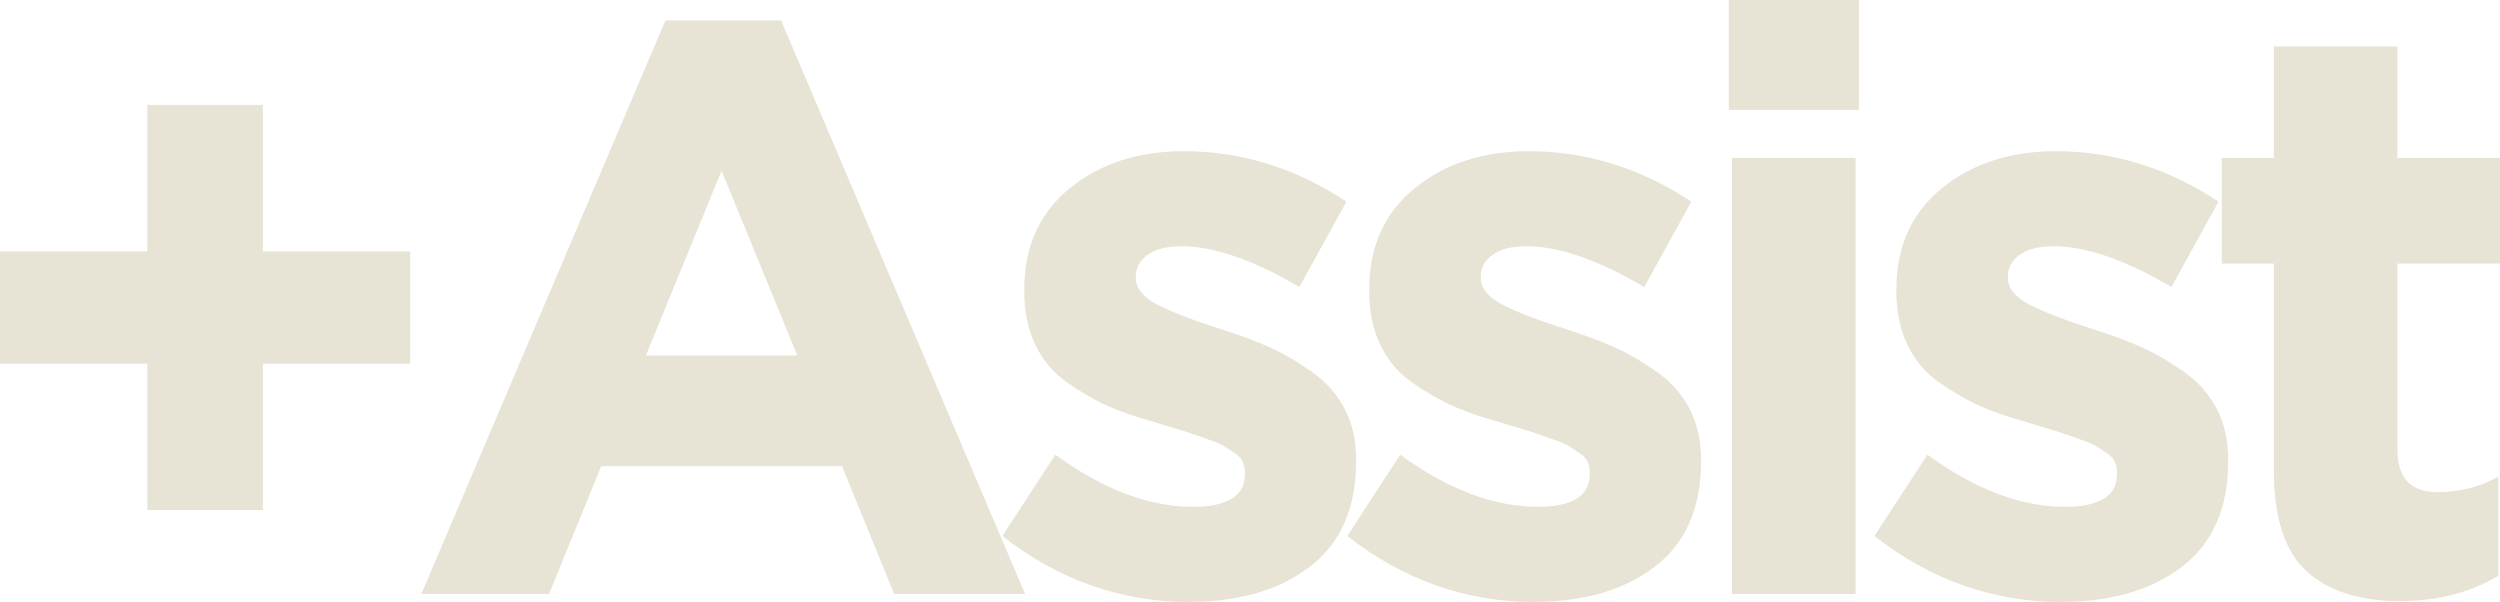
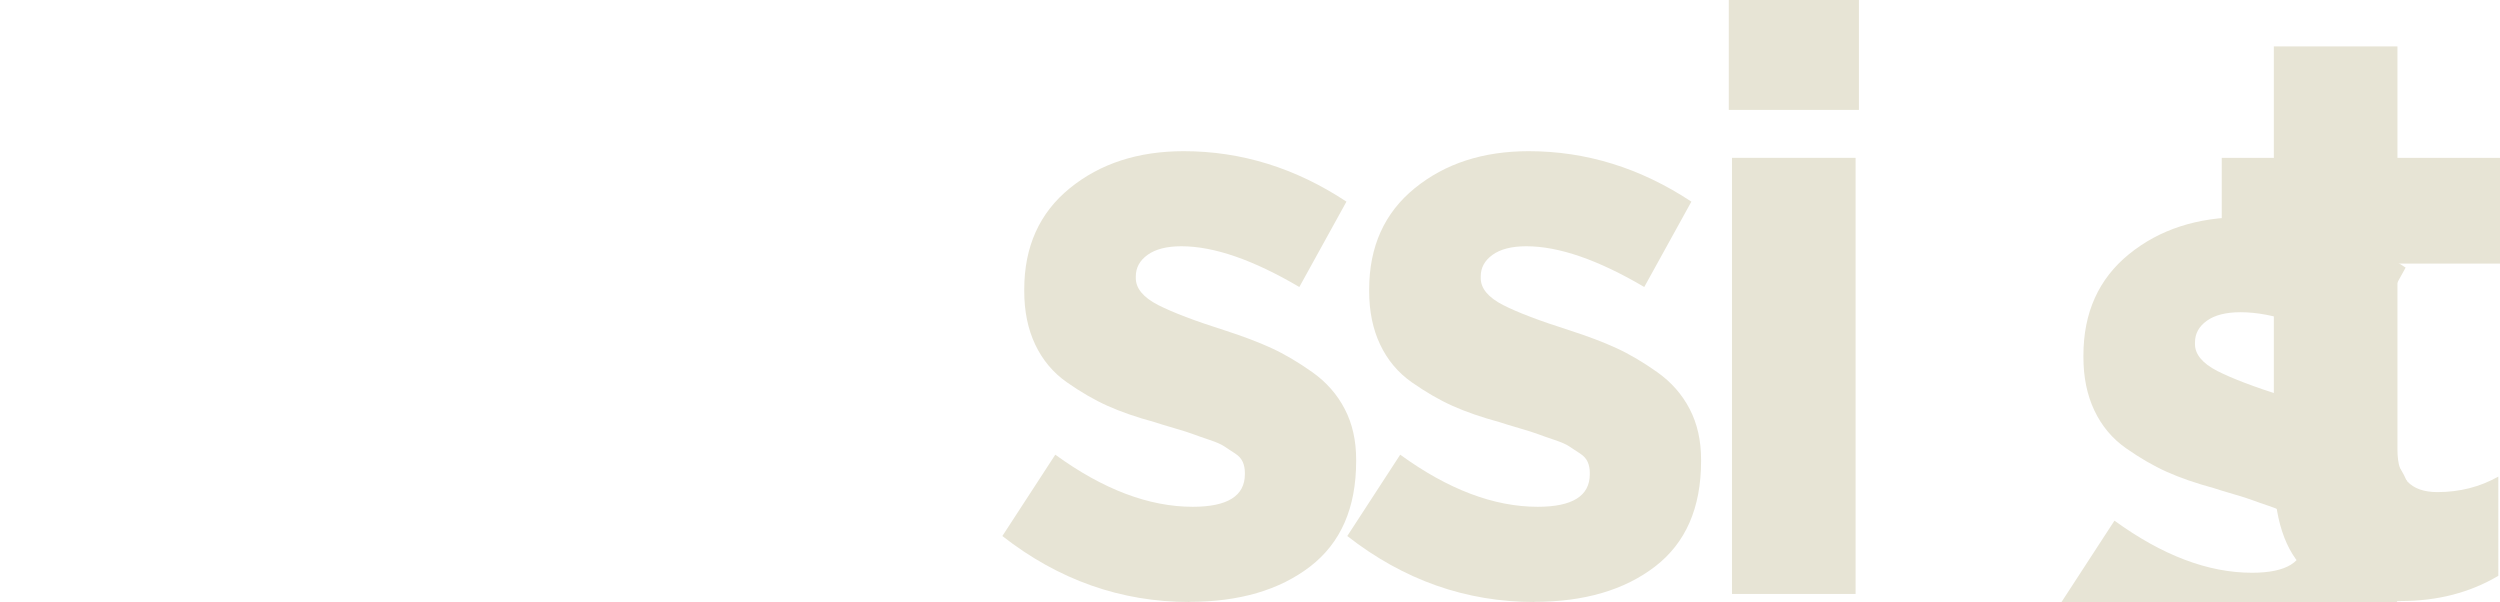
<svg xmlns="http://www.w3.org/2000/svg" id="uuid-24475056-cb8f-4bd0-8f1c-22343cd7238f" data-name="Layer_2" viewBox="0 0 180.4 43.44">
  <g id="uuid-087289e1-d3da-43b6-8bbf-892addff155e" data-name="Layer_1">
    <g>
-       <path d="M10.63,36.81v-10.57H0v-8.1h10.63V7.57h8.34v10.57h10.63v8.1h-10.63v10.57h-8.34Z" fill="#e7e4d5" />
-       <path d="M30.41,42.85L48.02,1.47h8.34l17.61,41.39h-9.45l-3.76-9.22h-17.38l-3.76,9.22h-9.22ZM46.61,25.65h10.92l-5.46-13.33-5.46,13.33Z" fill="#e7e4d5" />
      <path d="M85.83,43.44c-4.93,0-9.43-1.58-13.5-4.76l3.82-5.87c3.44,2.5,6.75,3.76,9.92,3.76,2.5,0,3.76-.78,3.76-2.35v-.12c0-.27-.05-.53-.15-.76-.1-.23-.28-.44-.56-.62-.27-.18-.53-.34-.76-.5-.23-.16-.59-.31-1.06-.47-.47-.16-.86-.29-1.17-.41-.31-.12-.77-.26-1.38-.44-.61-.18-1.09-.32-1.44-.44-1.29-.35-2.42-.74-3.38-1.17-.96-.43-1.94-1-2.94-1.7-1-.7-1.76-1.61-2.29-2.73-.53-1.12-.79-2.4-.79-3.85v-.12c0-3.09,1.1-5.53,3.29-7.31,2.19-1.78,4.93-2.67,8.22-2.67,4.15,0,8.06,1.21,11.74,3.64l-3.4,6.16c-3.33-1.96-6.16-2.94-8.51-2.94-1.06,0-1.87.21-2.44.62-.57.41-.85.93-.85,1.56v.12c0,.74.54,1.39,1.61,1.94,1.08.55,2.67,1.15,4.78,1.82,1.33.43,2.47.86,3.4,1.29.94.43,1.92,1.01,2.94,1.73,1.02.72,1.8,1.61,2.35,2.67.55,1.06.82,2.27.82,3.64v.12c0,3.37-1.11,5.9-3.32,7.6-2.21,1.7-5.12,2.55-8.72,2.55Z" fill="#e7e4d5" />
      <path d="M110.72,43.44c-4.93,0-9.43-1.58-13.5-4.76l3.82-5.87c3.44,2.5,6.75,3.76,9.92,3.76,2.5,0,3.76-.78,3.76-2.35v-.12c0-.27-.05-.53-.15-.76-.1-.23-.28-.44-.56-.62-.27-.18-.53-.34-.76-.5-.23-.16-.59-.31-1.06-.47-.47-.16-.86-.29-1.17-.41-.31-.12-.77-.26-1.38-.44-.61-.18-1.09-.32-1.44-.44-1.29-.35-2.42-.74-3.38-1.17-.96-.43-1.94-1-2.94-1.7-1-.7-1.76-1.61-2.29-2.73-.53-1.12-.79-2.4-.79-3.85v-.12c0-3.09,1.1-5.53,3.29-7.31,2.19-1.78,4.93-2.67,8.22-2.67,4.15,0,8.06,1.21,11.74,3.64l-3.4,6.16c-3.33-1.96-6.16-2.94-8.51-2.94-1.06,0-1.87.21-2.44.62-.57.41-.85.93-.85,1.56v.12c0,.74.54,1.39,1.61,1.94,1.08.55,2.67,1.15,4.78,1.82,1.33.43,2.47.86,3.4,1.29.94.43,1.92,1.01,2.94,1.73,1.02.72,1.8,1.61,2.35,2.67.55,1.06.82,2.27.82,3.64v.12c0,3.37-1.11,5.9-3.32,7.6-2.21,1.7-5.12,2.55-8.72,2.55Z" fill="#e7e4d5" />
      <path d="M124.75,7.93V0h9.39v7.93h-9.39ZM124.98,42.85V11.39h8.92v31.47h-8.92Z" fill="#e7e4d5" />
-       <path d="M148.76,43.44c-4.93,0-9.43-1.58-13.5-4.76l3.82-5.87c3.44,2.5,6.75,3.76,9.92,3.76,2.5,0,3.76-.78,3.76-2.35v-.12c0-.27-.05-.53-.15-.76-.1-.23-.28-.44-.56-.62-.27-.18-.53-.34-.76-.5-.23-.16-.59-.31-1.06-.47-.47-.16-.86-.29-1.17-.41-.31-.12-.77-.26-1.38-.44-.61-.18-1.09-.32-1.44-.44-1.29-.35-2.42-.74-3.38-1.17-.96-.43-1.94-1-2.94-1.7-1-.7-1.76-1.61-2.29-2.73-.53-1.12-.79-2.4-.79-3.85v-.12c0-3.09,1.1-5.53,3.29-7.31,2.19-1.78,4.93-2.67,8.22-2.67,4.15,0,8.06,1.21,11.74,3.64l-3.4,6.16c-3.33-1.96-6.16-2.94-8.51-2.94-1.06,0-1.87.21-2.44.62-.57.41-.85.93-.85,1.56v.12c0,.74.54,1.39,1.61,1.94,1.08.55,2.67,1.15,4.78,1.82,1.33.43,2.47.86,3.4,1.29.94.43,1.92,1.01,2.94,1.73,1.02.72,1.8,1.61,2.35,2.67.55,1.06.82,2.27.82,3.64v.12c0,3.37-1.11,5.9-3.32,7.6-2.21,1.7-5.12,2.55-8.72,2.55Z" fill="#e7e4d5" />
+       <path d="M148.76,43.44l3.82-5.87c3.44,2.5,6.75,3.76,9.92,3.76,2.5,0,3.76-.78,3.76-2.35v-.12c0-.27-.05-.53-.15-.76-.1-.23-.28-.44-.56-.62-.27-.18-.53-.34-.76-.5-.23-.16-.59-.31-1.06-.47-.47-.16-.86-.29-1.17-.41-.31-.12-.77-.26-1.38-.44-.61-.18-1.09-.32-1.44-.44-1.29-.35-2.42-.74-3.38-1.17-.96-.43-1.94-1-2.94-1.7-1-.7-1.76-1.61-2.29-2.73-.53-1.12-.79-2.4-.79-3.85v-.12c0-3.09,1.1-5.53,3.29-7.31,2.19-1.78,4.93-2.67,8.22-2.67,4.15,0,8.06,1.21,11.74,3.64l-3.4,6.16c-3.33-1.96-6.16-2.94-8.51-2.94-1.06,0-1.87.21-2.44.62-.57.41-.85.93-.85,1.56v.12c0,.74.54,1.39,1.61,1.94,1.08.55,2.67,1.15,4.78,1.82,1.33.43,2.47.86,3.4,1.29.94.43,1.92,1.01,2.94,1.73,1.02.72,1.8,1.61,2.35,2.67.55,1.06.82,2.27.82,3.64v.12c0,3.37-1.11,5.9-3.32,7.6-2.21,1.7-5.12,2.55-8.72,2.55Z" fill="#e7e4d5" />
      <path d="M173.24,43.38c-2.94,0-5.2-.71-6.78-2.14-1.58-1.43-2.38-3.86-2.38-7.31v-14.91h-3.76v-7.63h3.76V3.35h8.92v8.04h7.4v7.63h-7.4v13.44c0,2.04.96,3.05,2.88,3.05,1.6,0,3.07-.37,4.4-1.12v7.16c-2.04,1.21-4.38,1.82-7.04,1.82Z" fill="#e7e4d5" />
    </g>
  </g>
</svg>